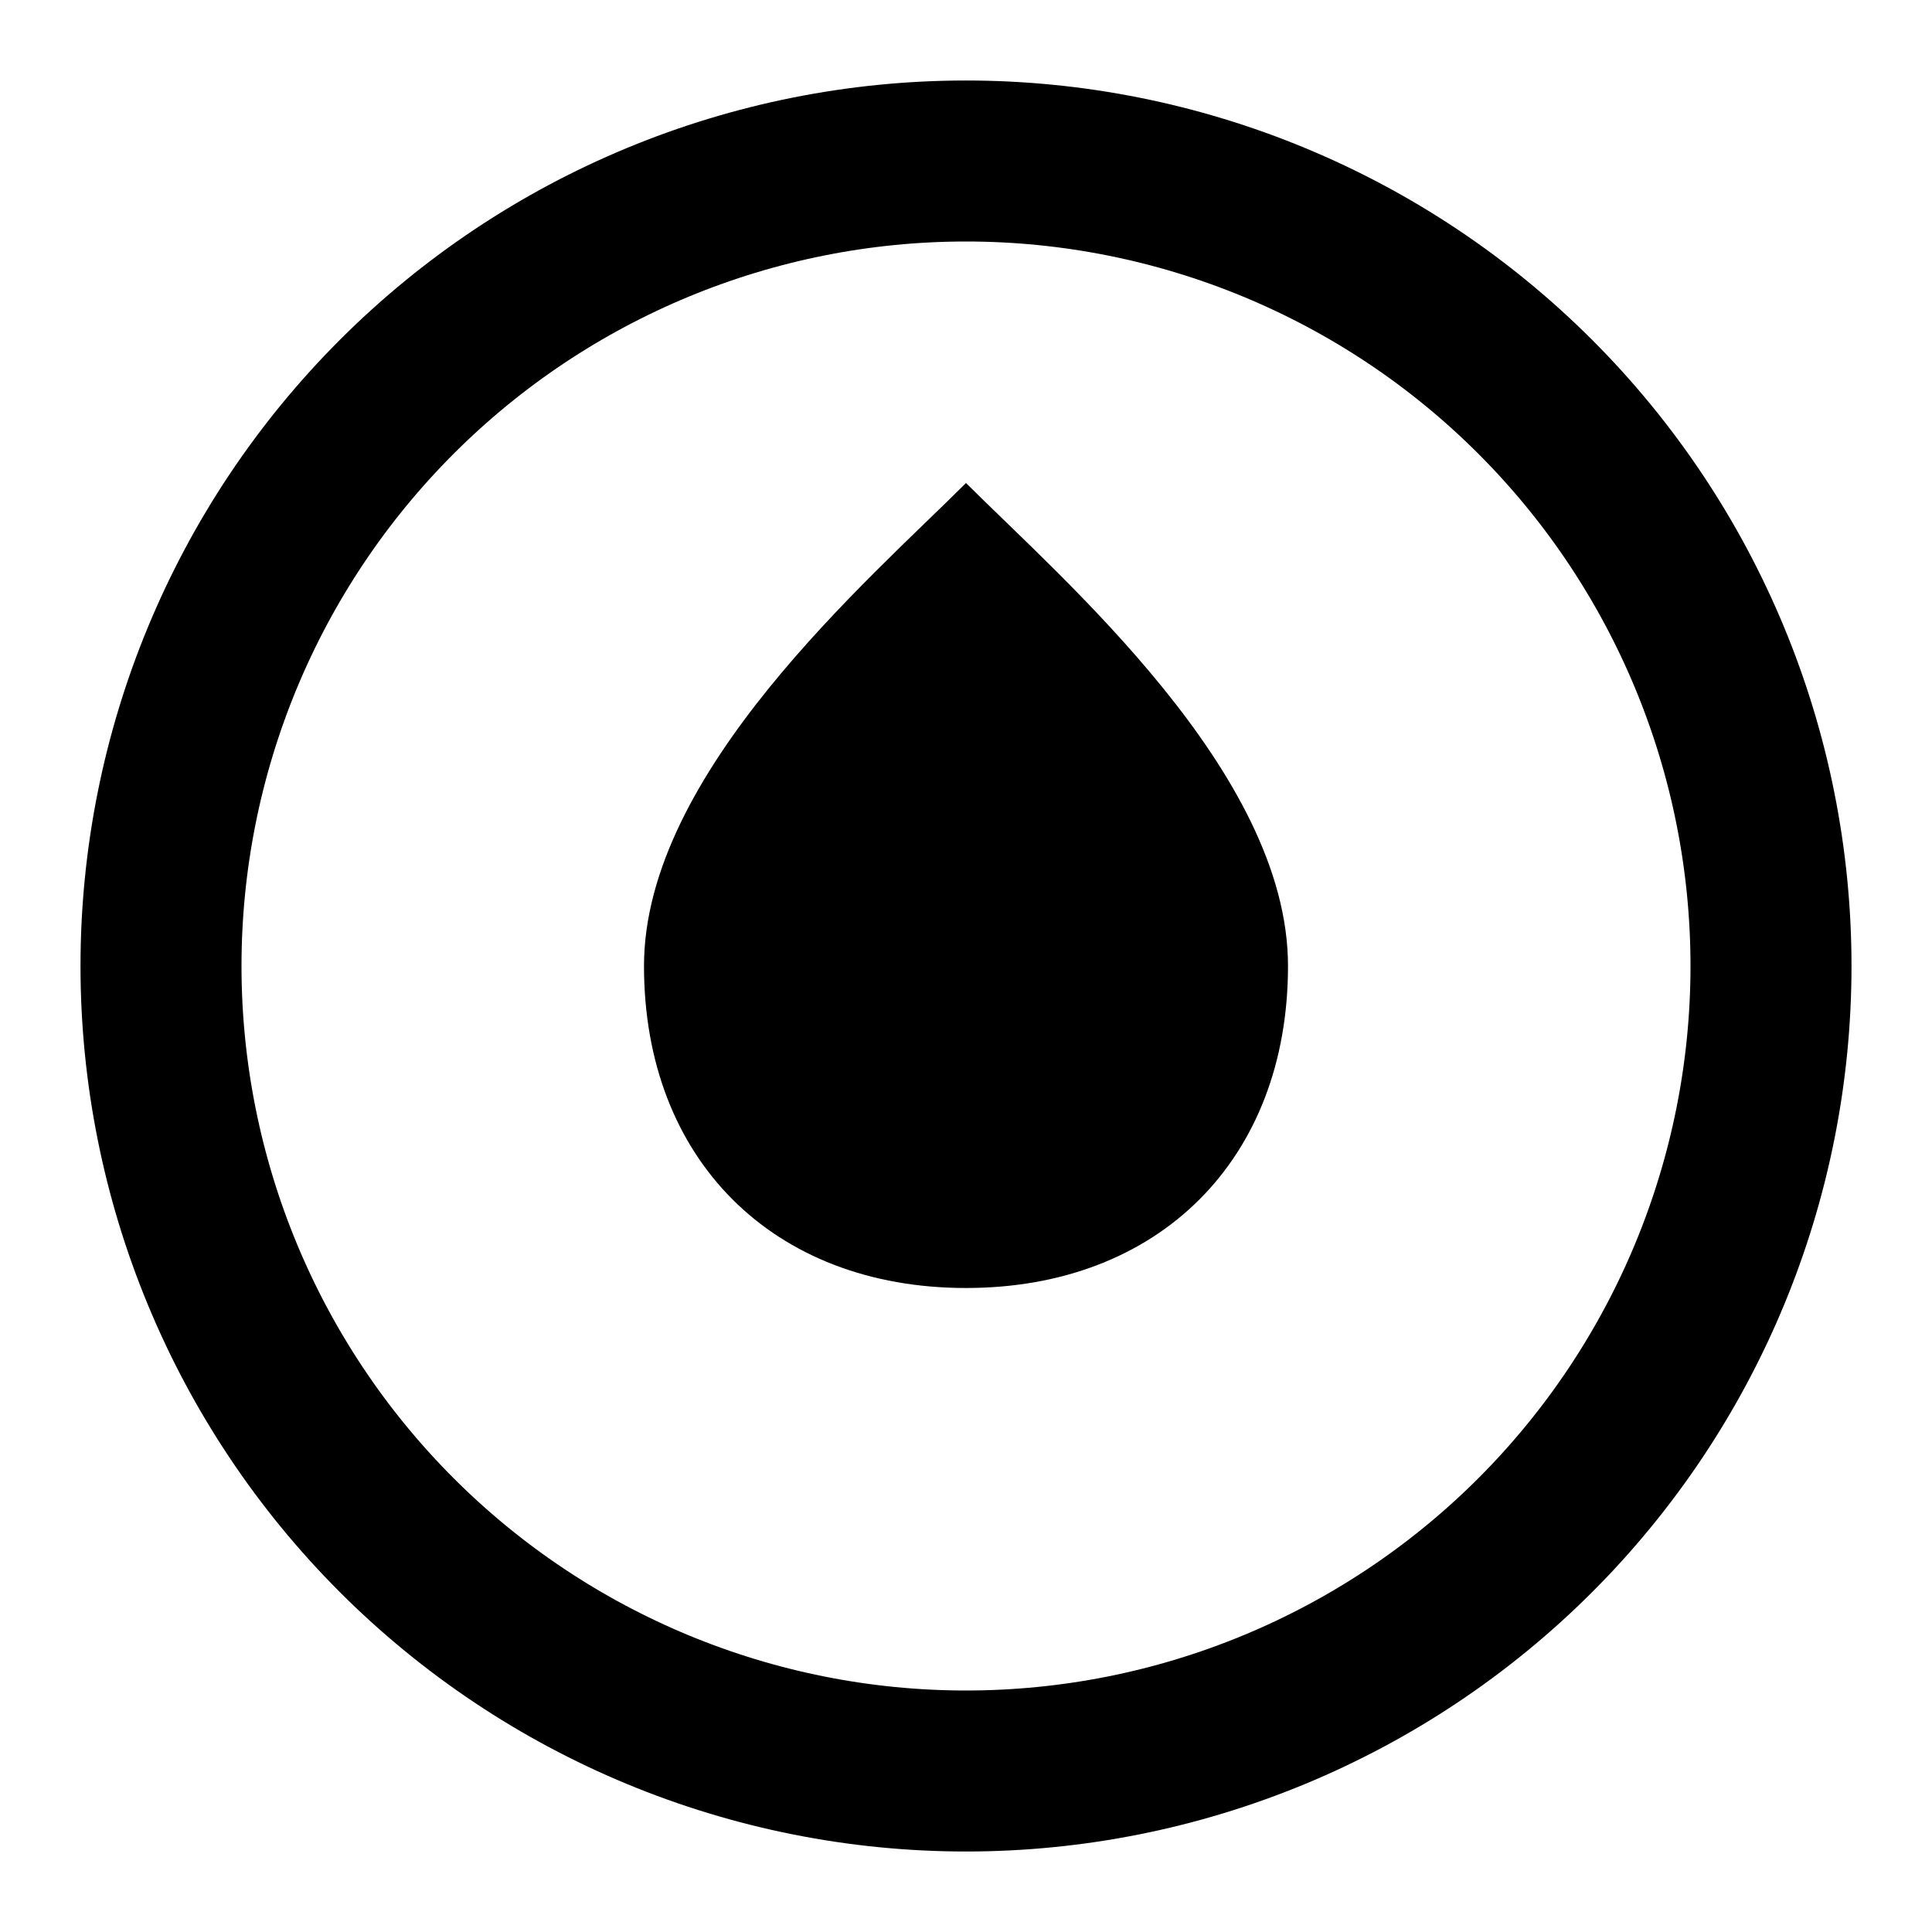
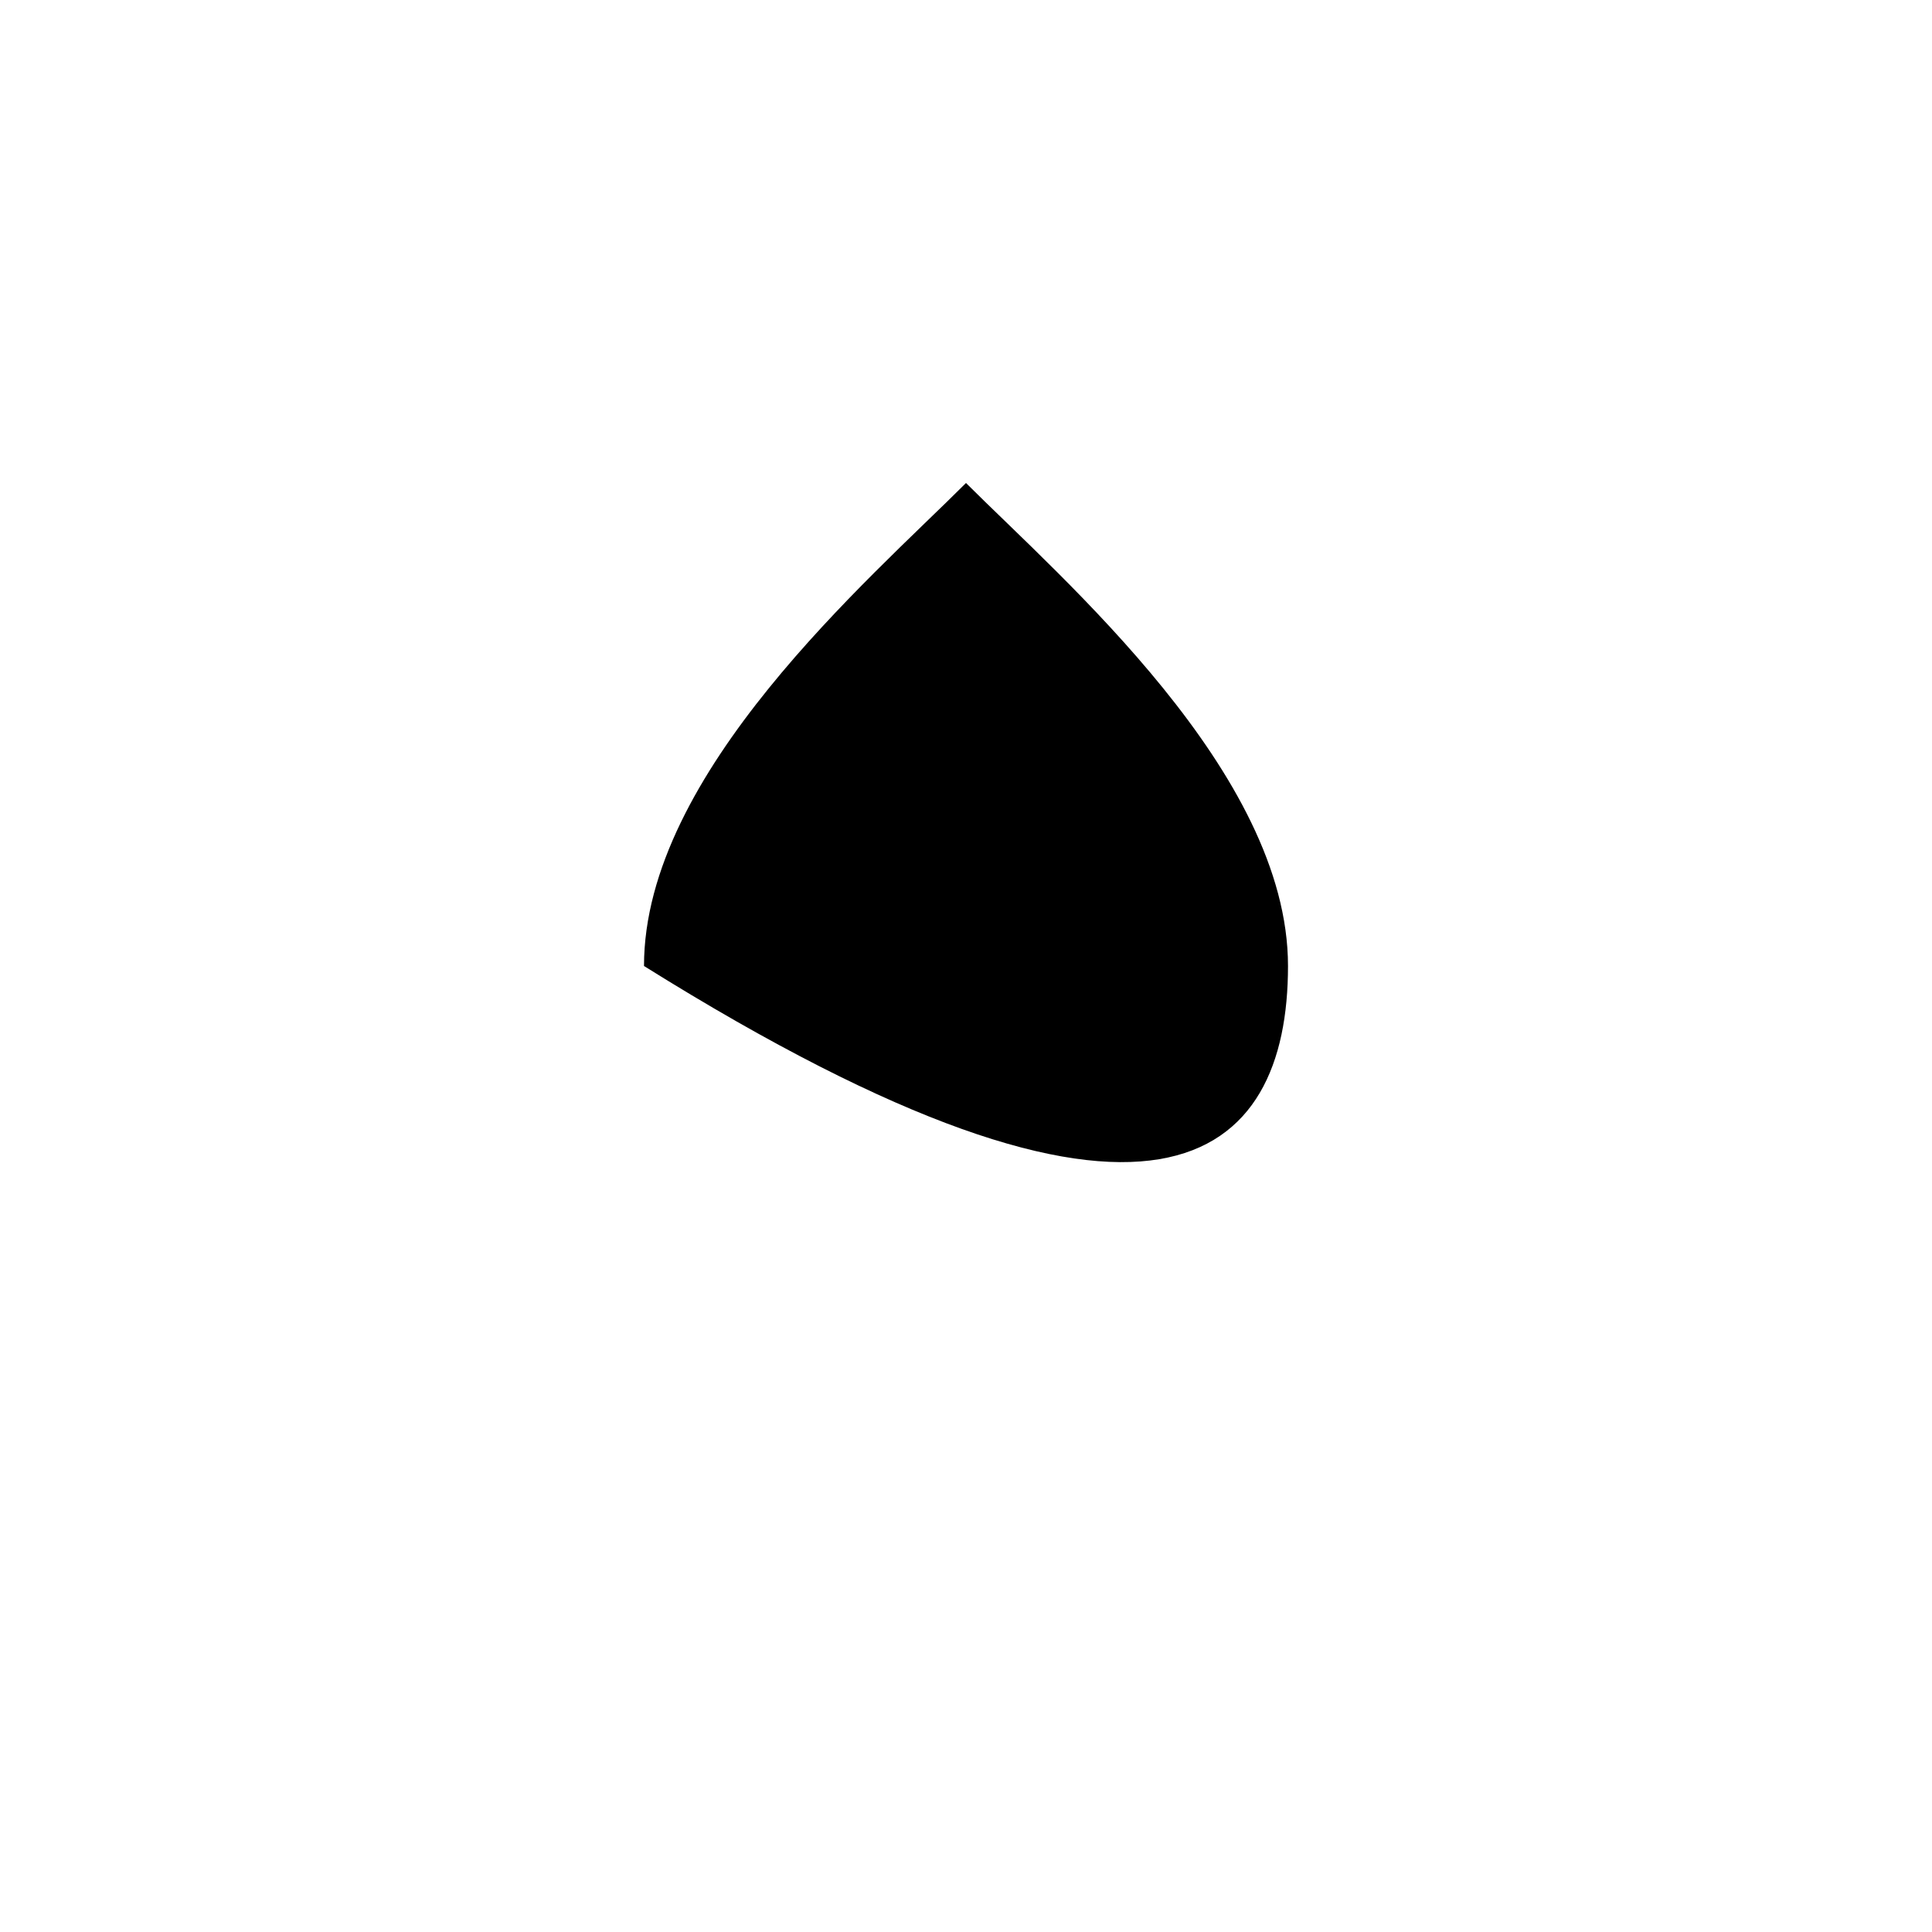
<svg xmlns="http://www.w3.org/2000/svg" width="24" height="24" viewBox="0 0 24 24" fill="none">
-   <path d="M12 22C14.652 22 17.196 20.946 19.071 19.071C20.946 17.196 22 14.652 22 12C22 9.348 20.946 6.804 19.071 4.929C17.196 3.054 14.652 2 12 2C9.348 2 6.804 3.054 4.929 4.929C3.054 6.804 2 9.348 2 12C2 14.652 3.054 17.196 4.929 19.071C6.804 20.946 9.348 22 12 22Z" stroke="currentColor" stroke-width="2" />
-   <path d="M12 6C10.8 7.2 8 9.6 8 12C8 14.4 9.6 16 12 16C14.4 16 16 14.4 16 12C16 9.6 13.2 7.2 12 6Z" fill="currentColor" />
+   <path d="M12 6C10.8 7.2 8 9.6 8 12C14.4 16 16 14.4 16 12C16 9.6 13.2 7.2 12 6Z" fill="currentColor" />
</svg>